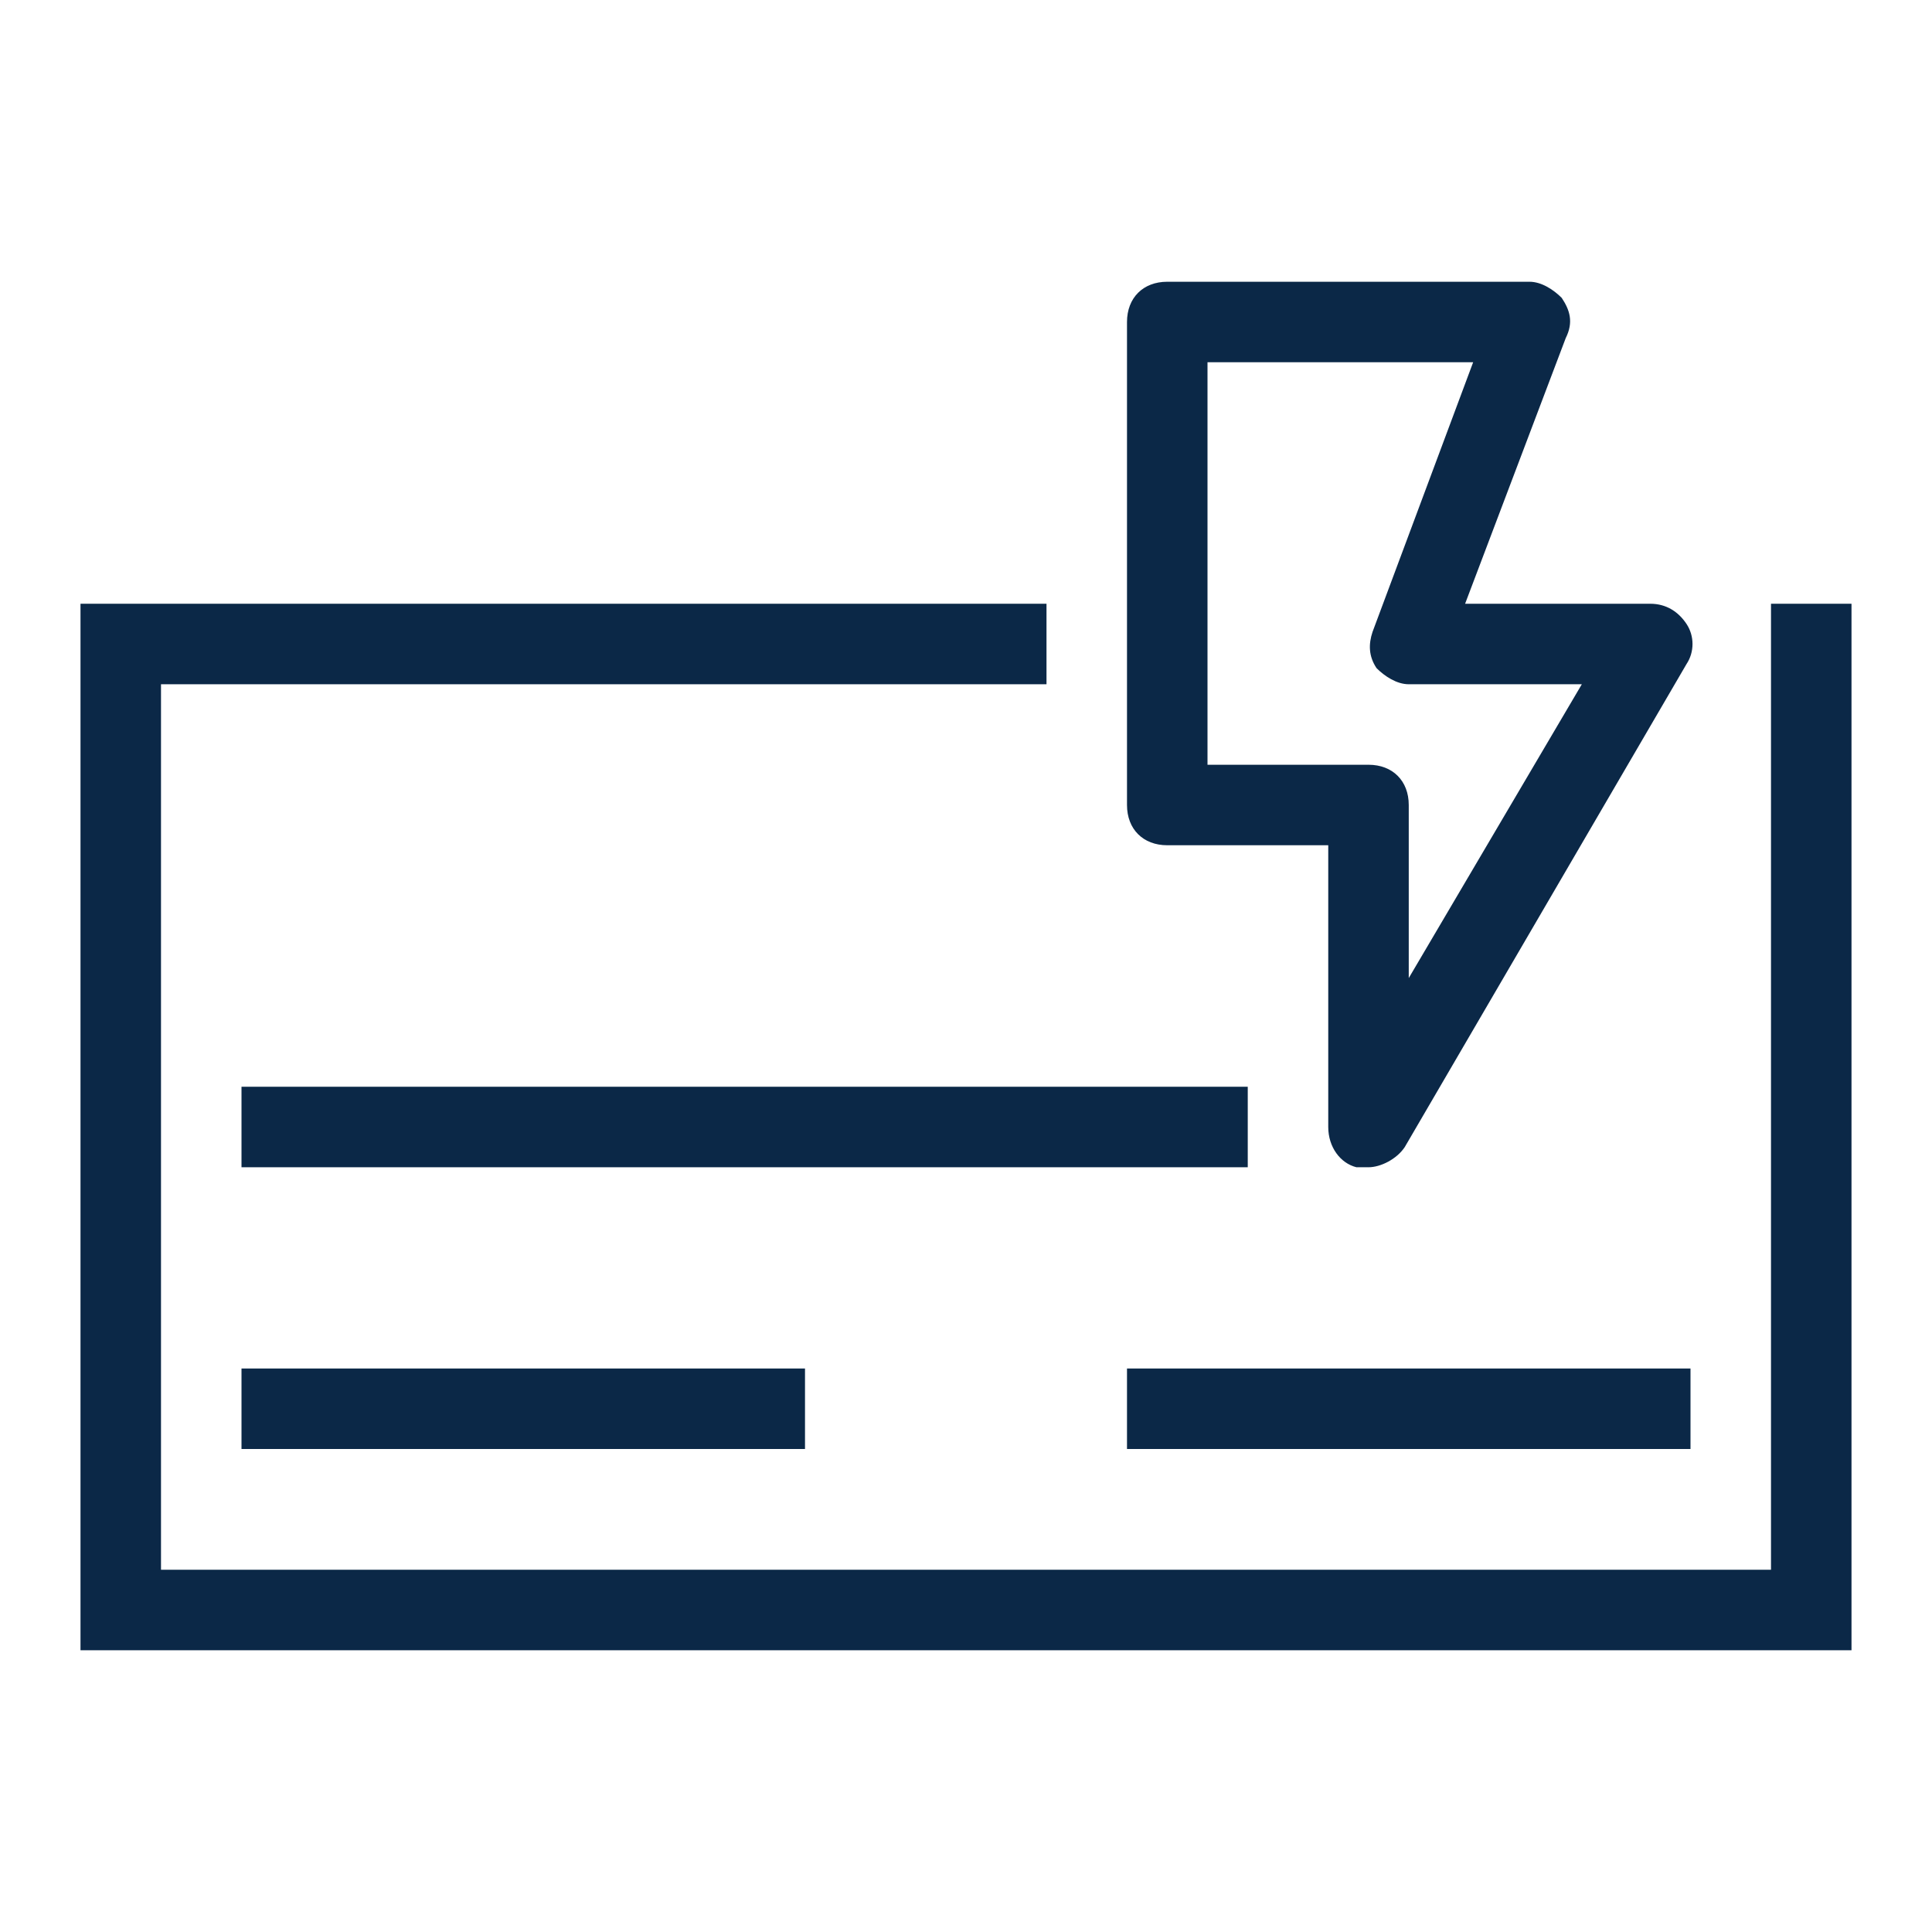
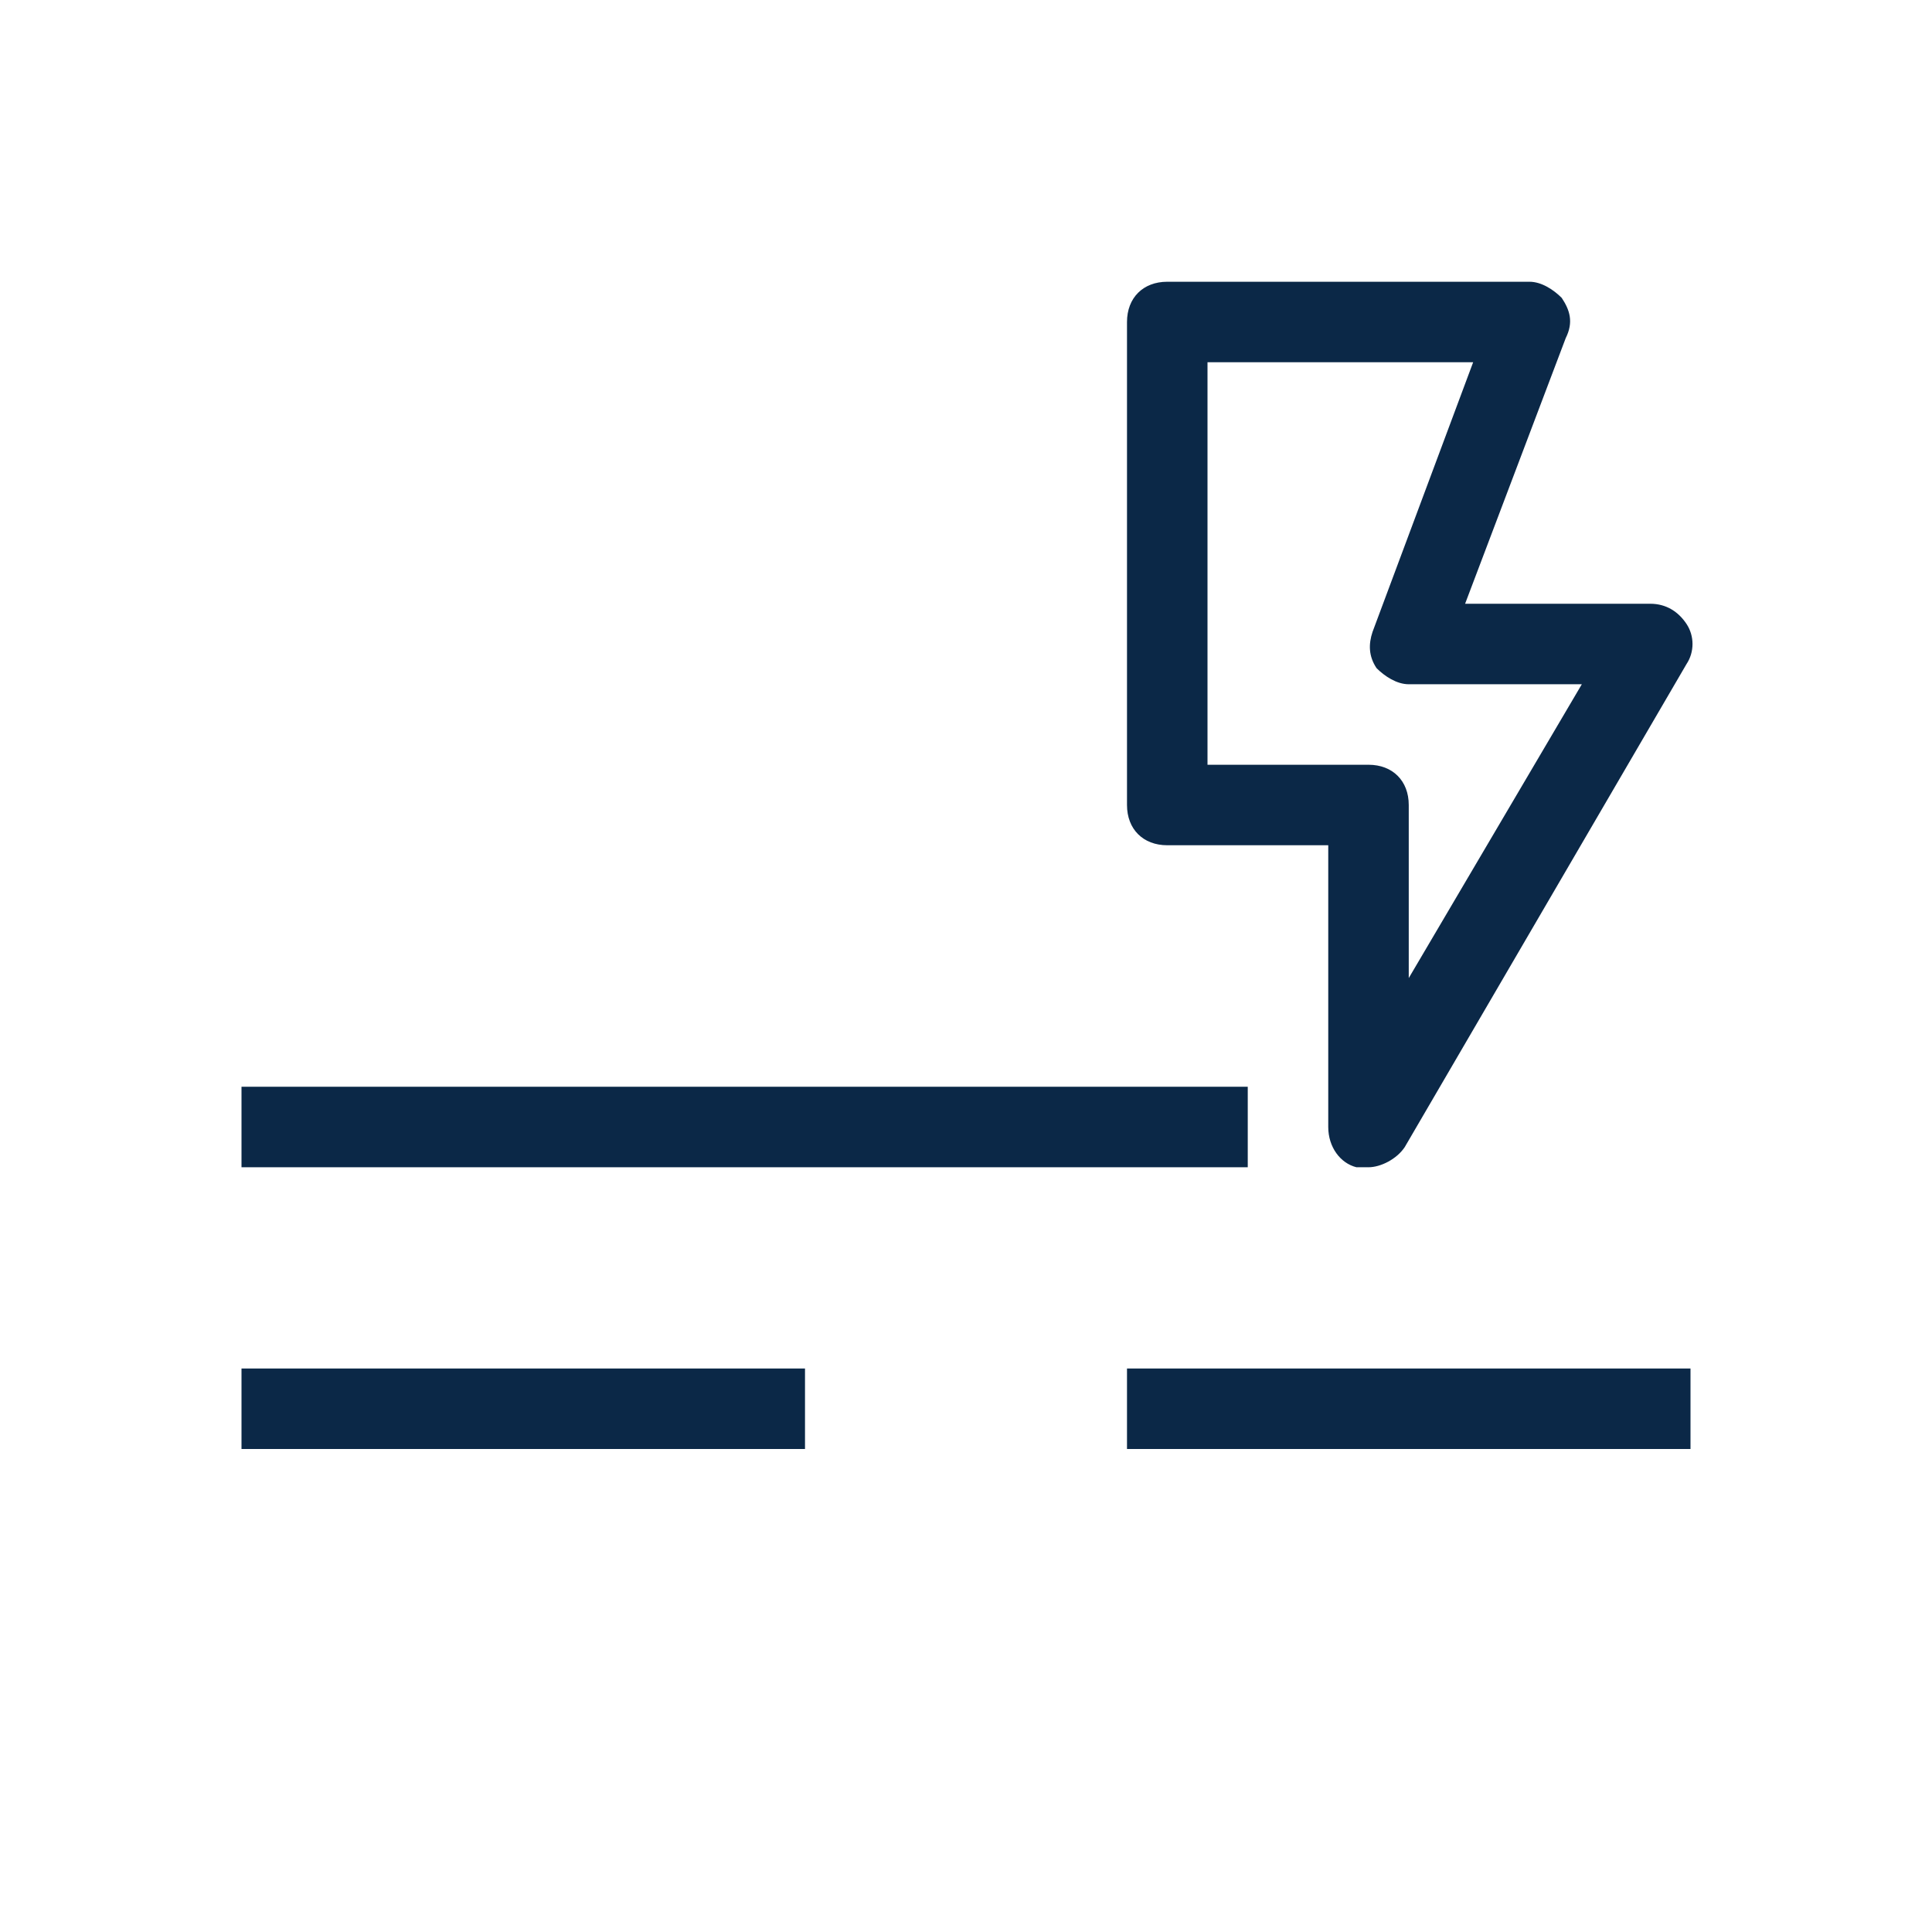
<svg xmlns="http://www.w3.org/2000/svg" width="48" height="48" viewBox="0 0 48 48" fill="none">
  <path d="M34 29C33.9 29 33.8 29 33.7 29C33.3 28.9 33 28.5 33 28V21H29C28.4 21 28 20.6 28 20V8C28 7.4 28.4 7 29 7H38C38.3 7 38.6 7.2 38.8 7.4C39 7.7 39.1 8 38.9 8.4L36.4 15H41C41.4 15 41.7 15.2 41.9 15.5C42.1 15.8 42.1 16.2 41.9 16.5L34.9 28.5C34.7 28.8 34.3 29 34 29ZM30 19H34C34.6 19 35 19.4 35 20V24.3L39.3 17H35C34.7 17 34.4 16.8 34.2 16.6C34 16.3 34 16 34.1 15.7L36.6 9H30V19Z" fill="#0B2847" />
-   <path d="M46 41H2V15H26V17H4V39H44V15H46V41Z" fill="#0B2847" />
  <path d="M31 27H6V29H31V27Z" fill="#0B2847" />
  <path d="M20 34H6V36H20V34Z" fill="#0B2847" />
  <path d="M42 34H28V36H42V34Z" fill="#0B2847" />
</svg>